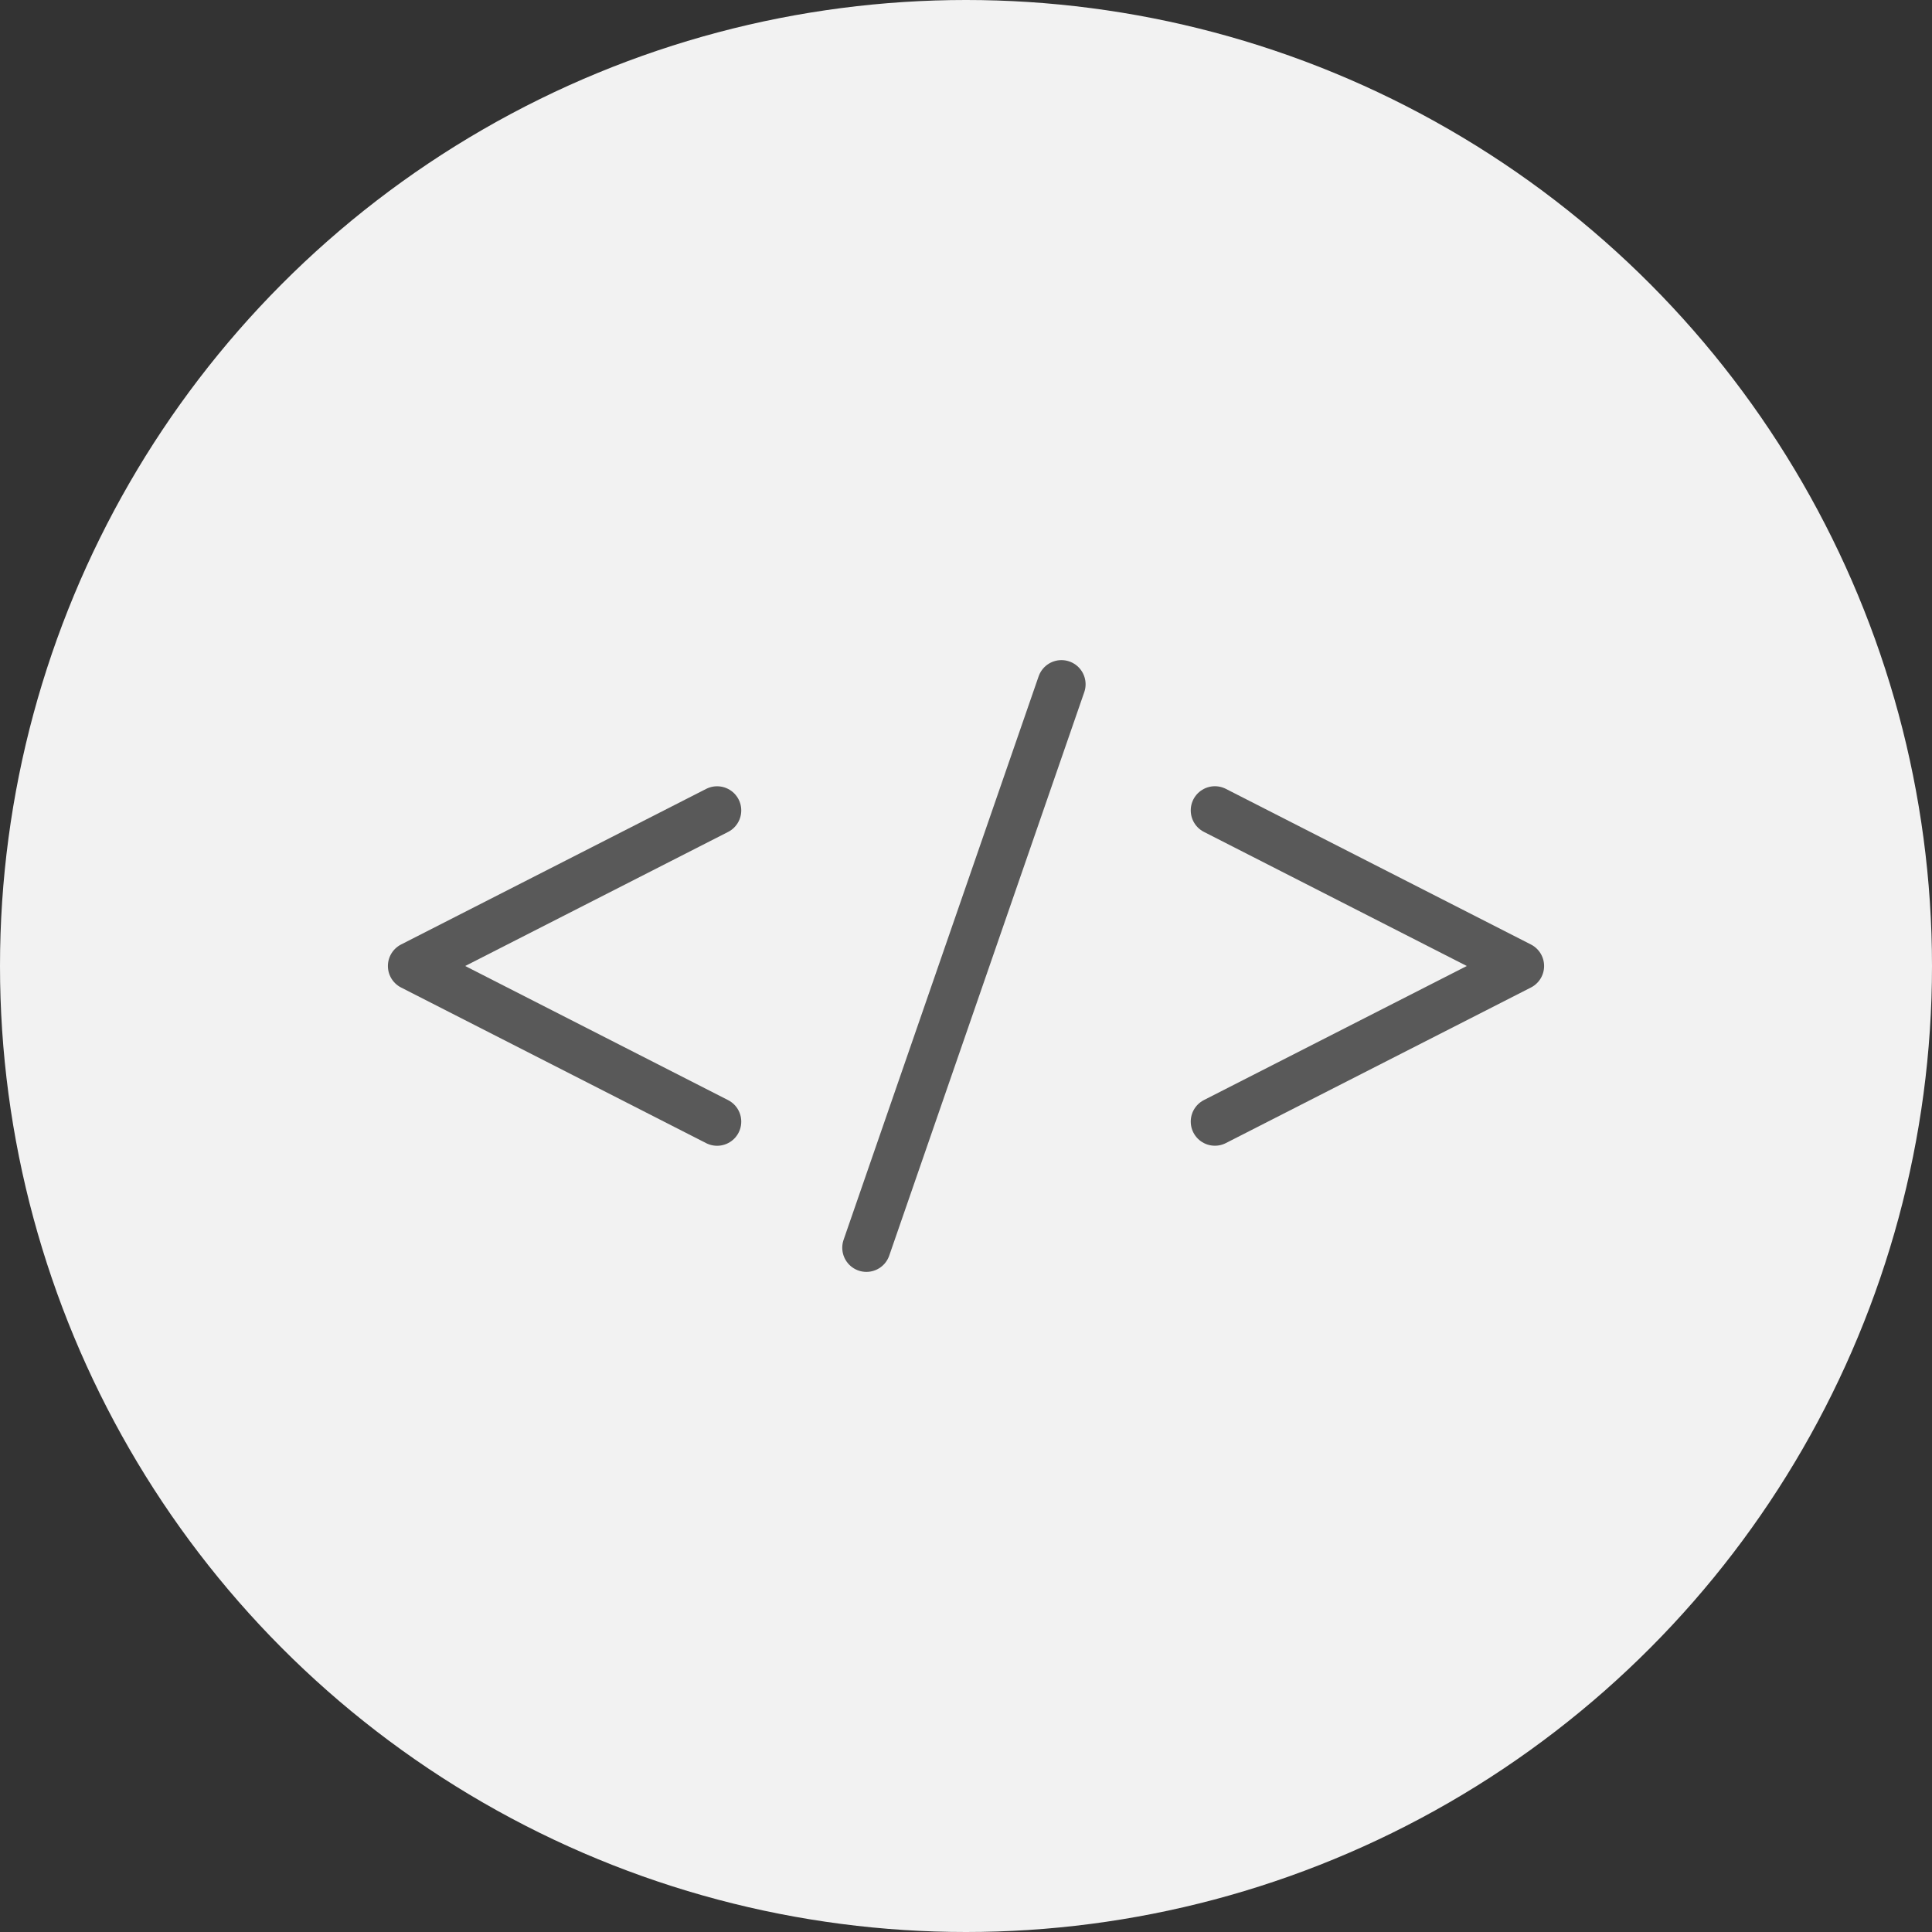
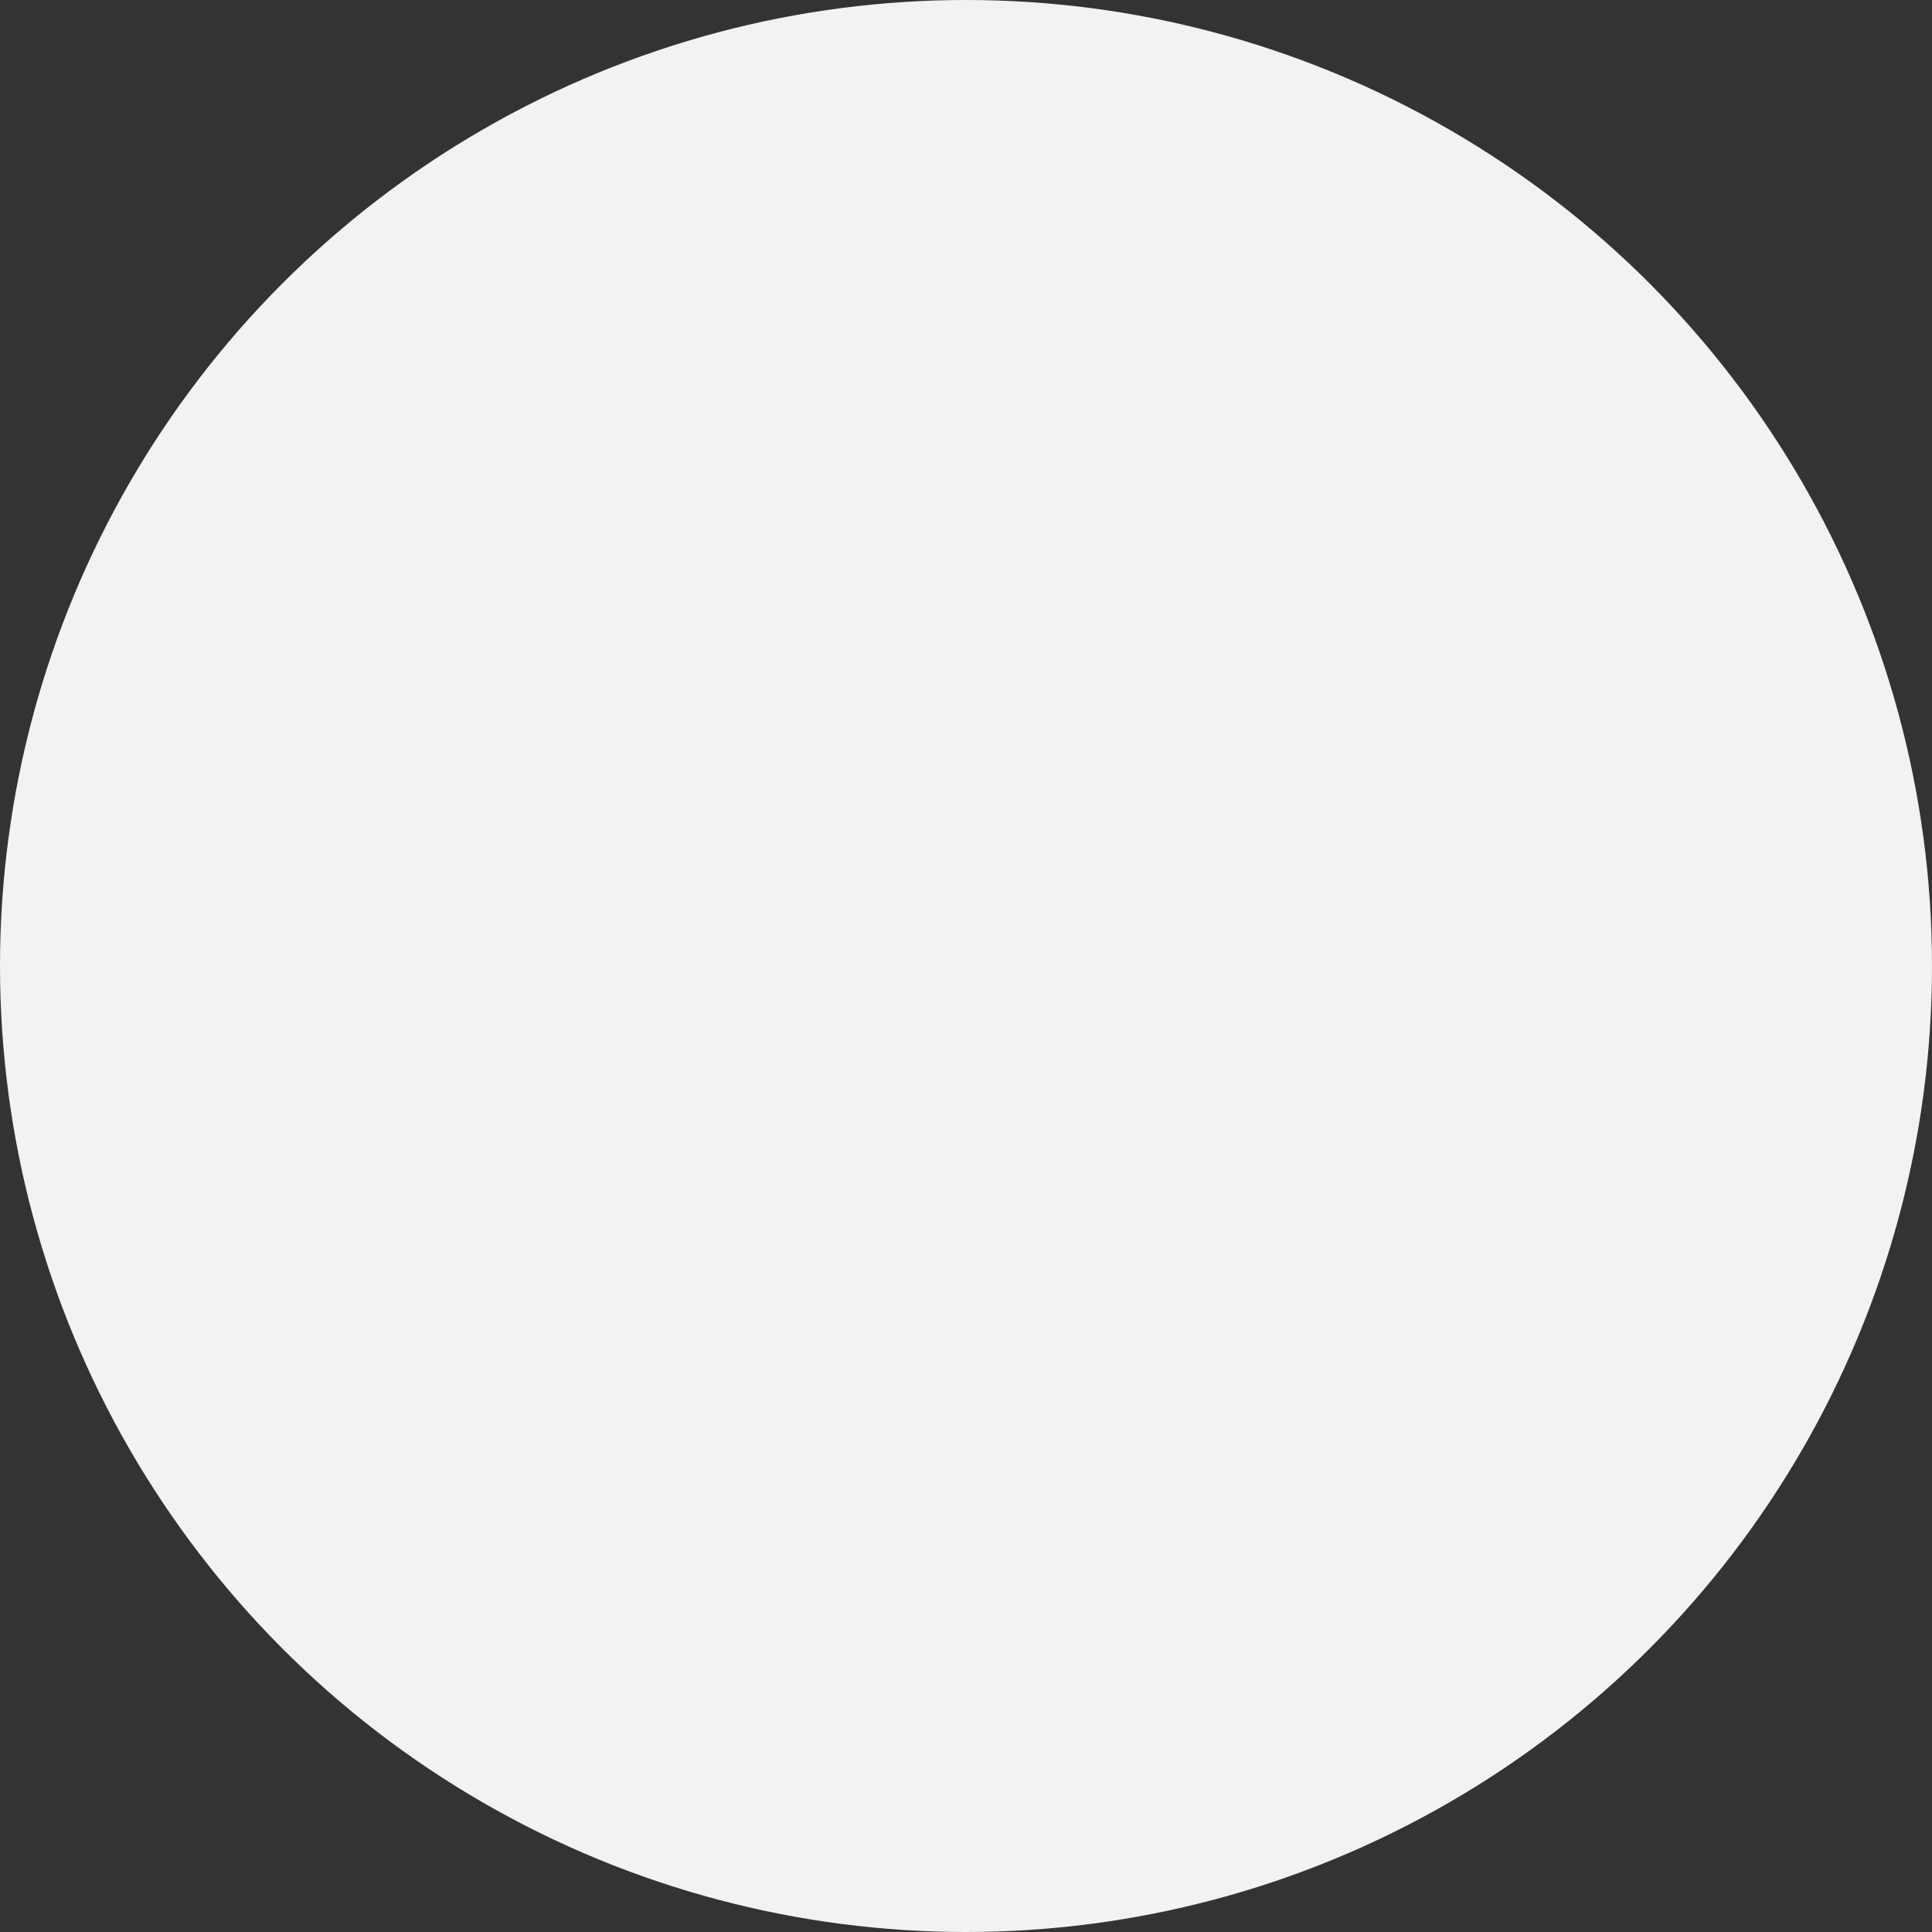
<svg xmlns="http://www.w3.org/2000/svg" width="40" height="40" viewBox="0 0 40 40" fill="none">
  <rect x="0" y="0" width="40" height="40" fill="#333333" stroke="none" />
  <circle cx="20" cy="20" r="20" fill="#F2F2F2" />
-   <path d="M14.847 23.222L8.531 20L14.847 16.779" stroke="#595959" stroke-linecap="round" stroke-linejoin="round" />
-   <path d="M25.153 16.778L31.469 20L25.153 23.221" stroke="#595959" stroke-linecap="round" stroke-linejoin="round" />
-   <path d="M21.976 14.167L17.938 25.833" stroke="#595959" stroke-linecap="round" stroke-linejoin="round" />
</svg>